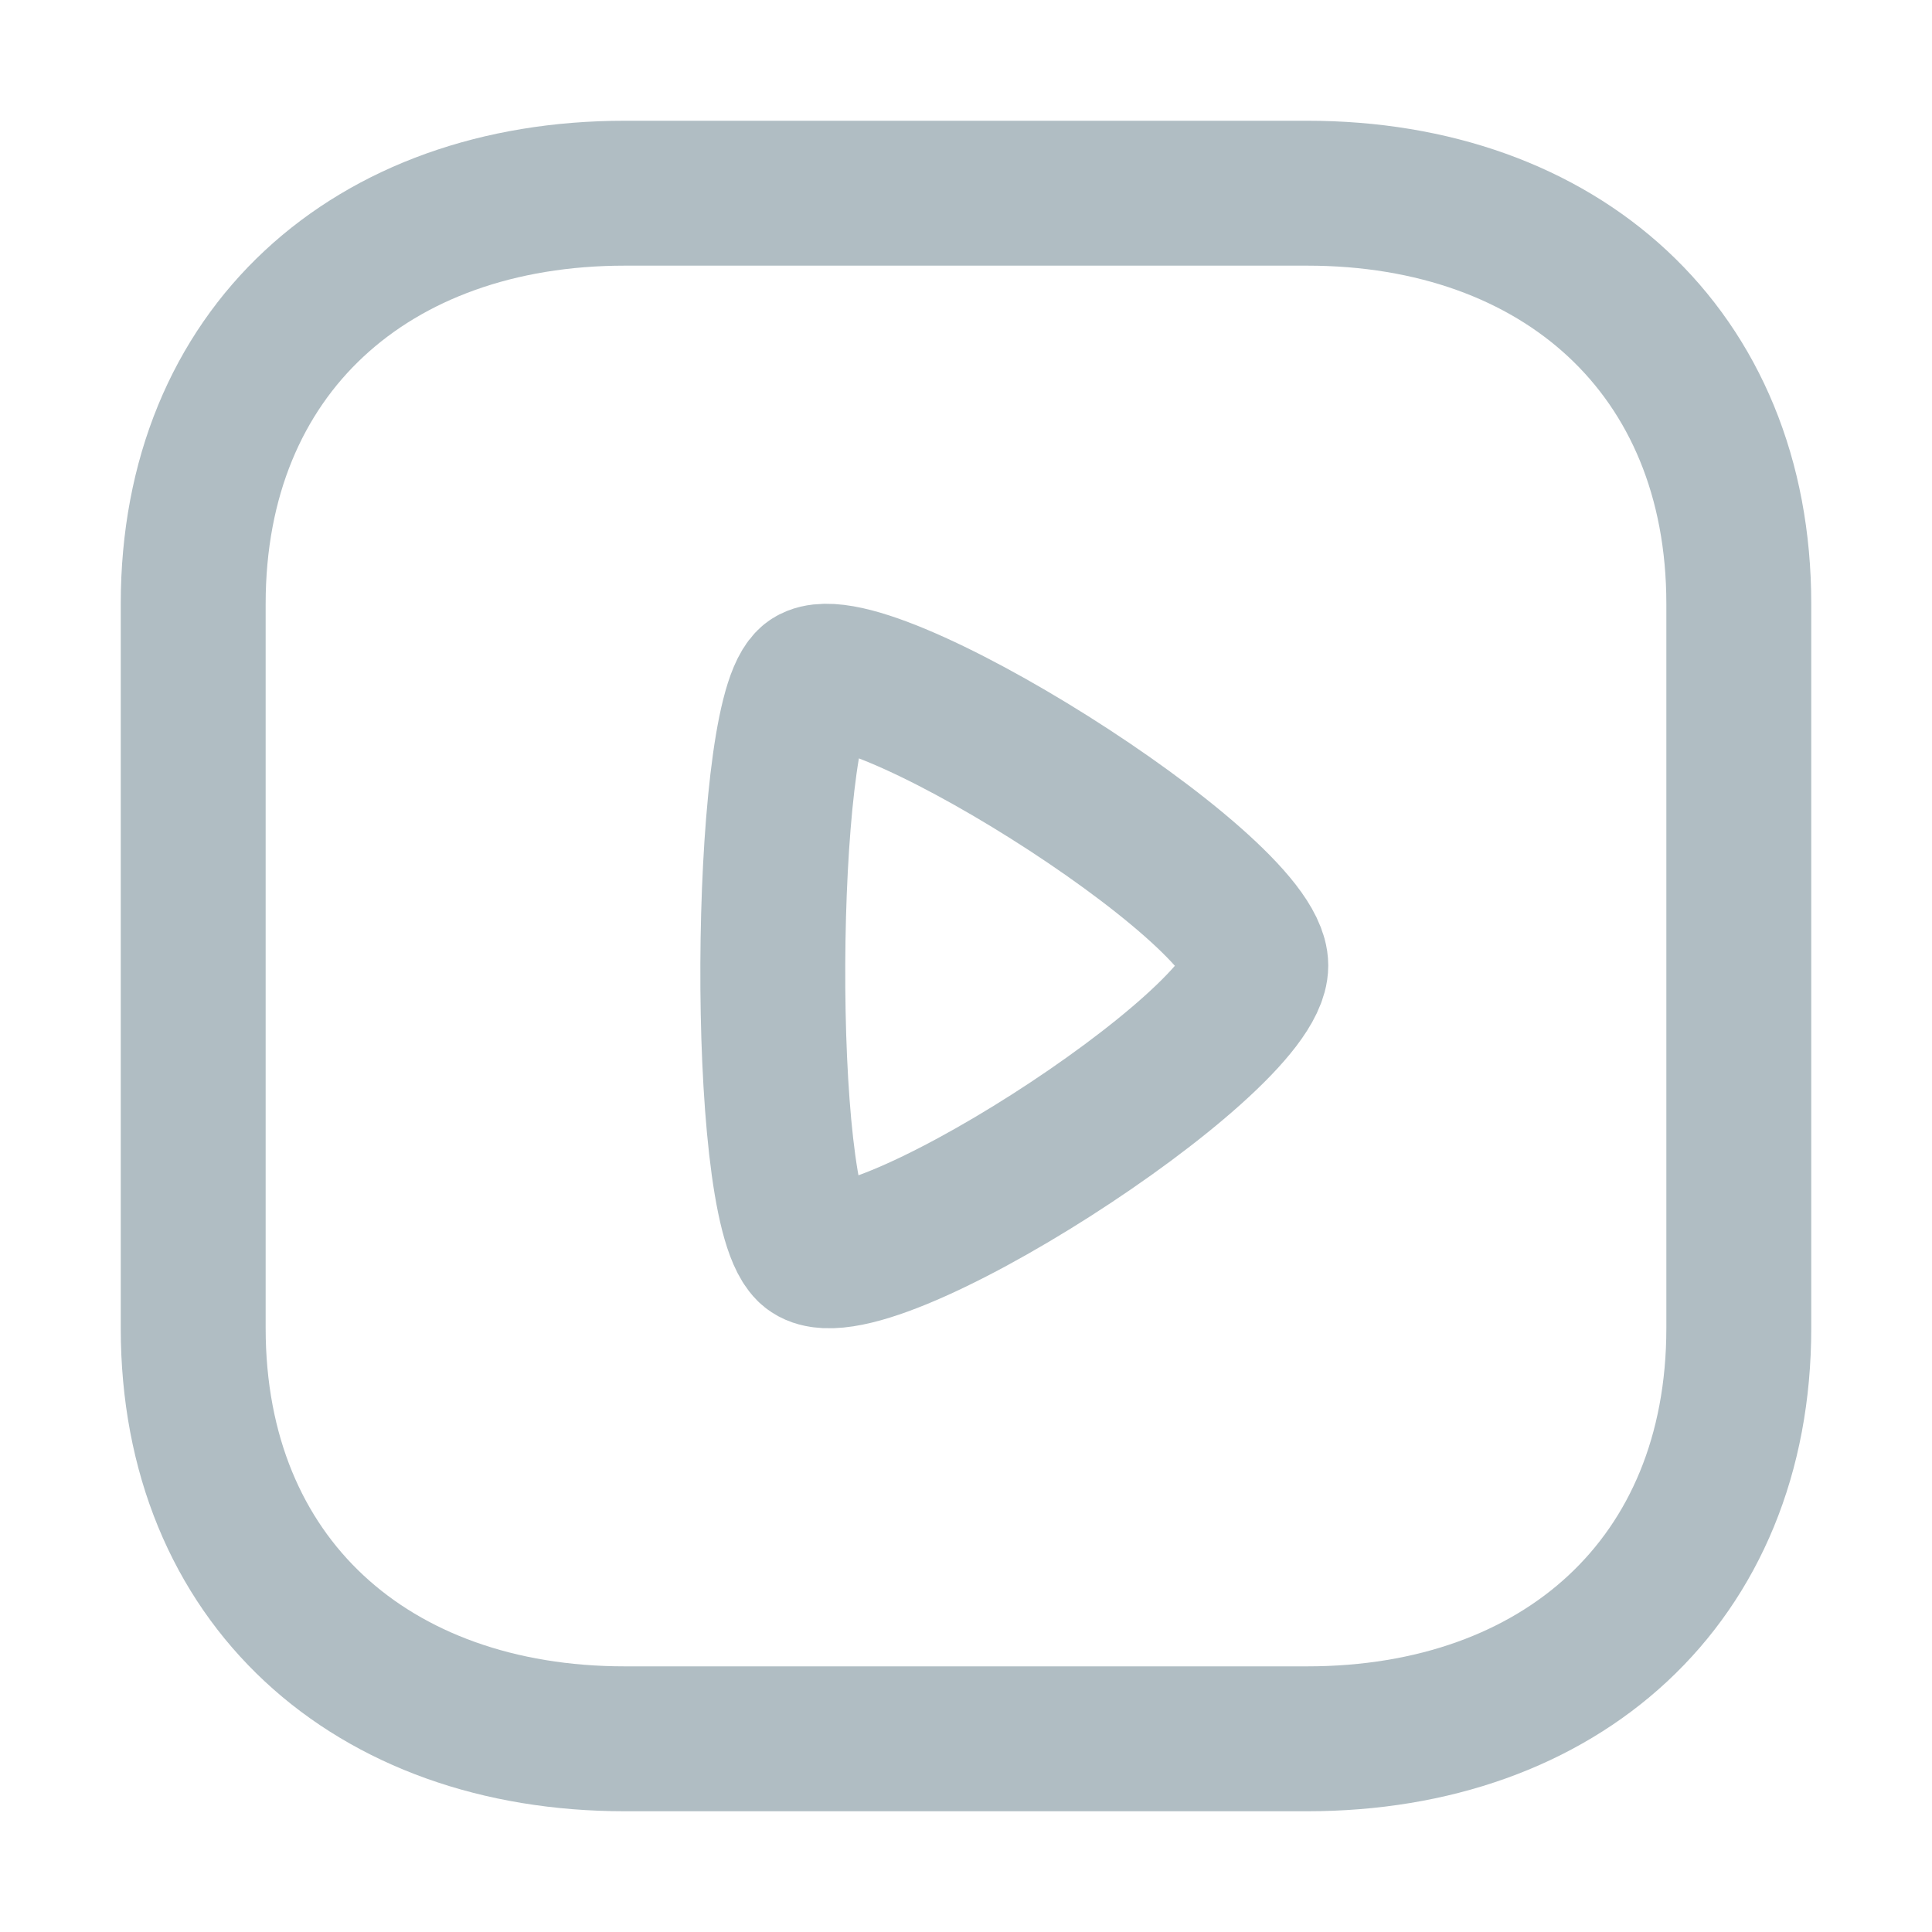
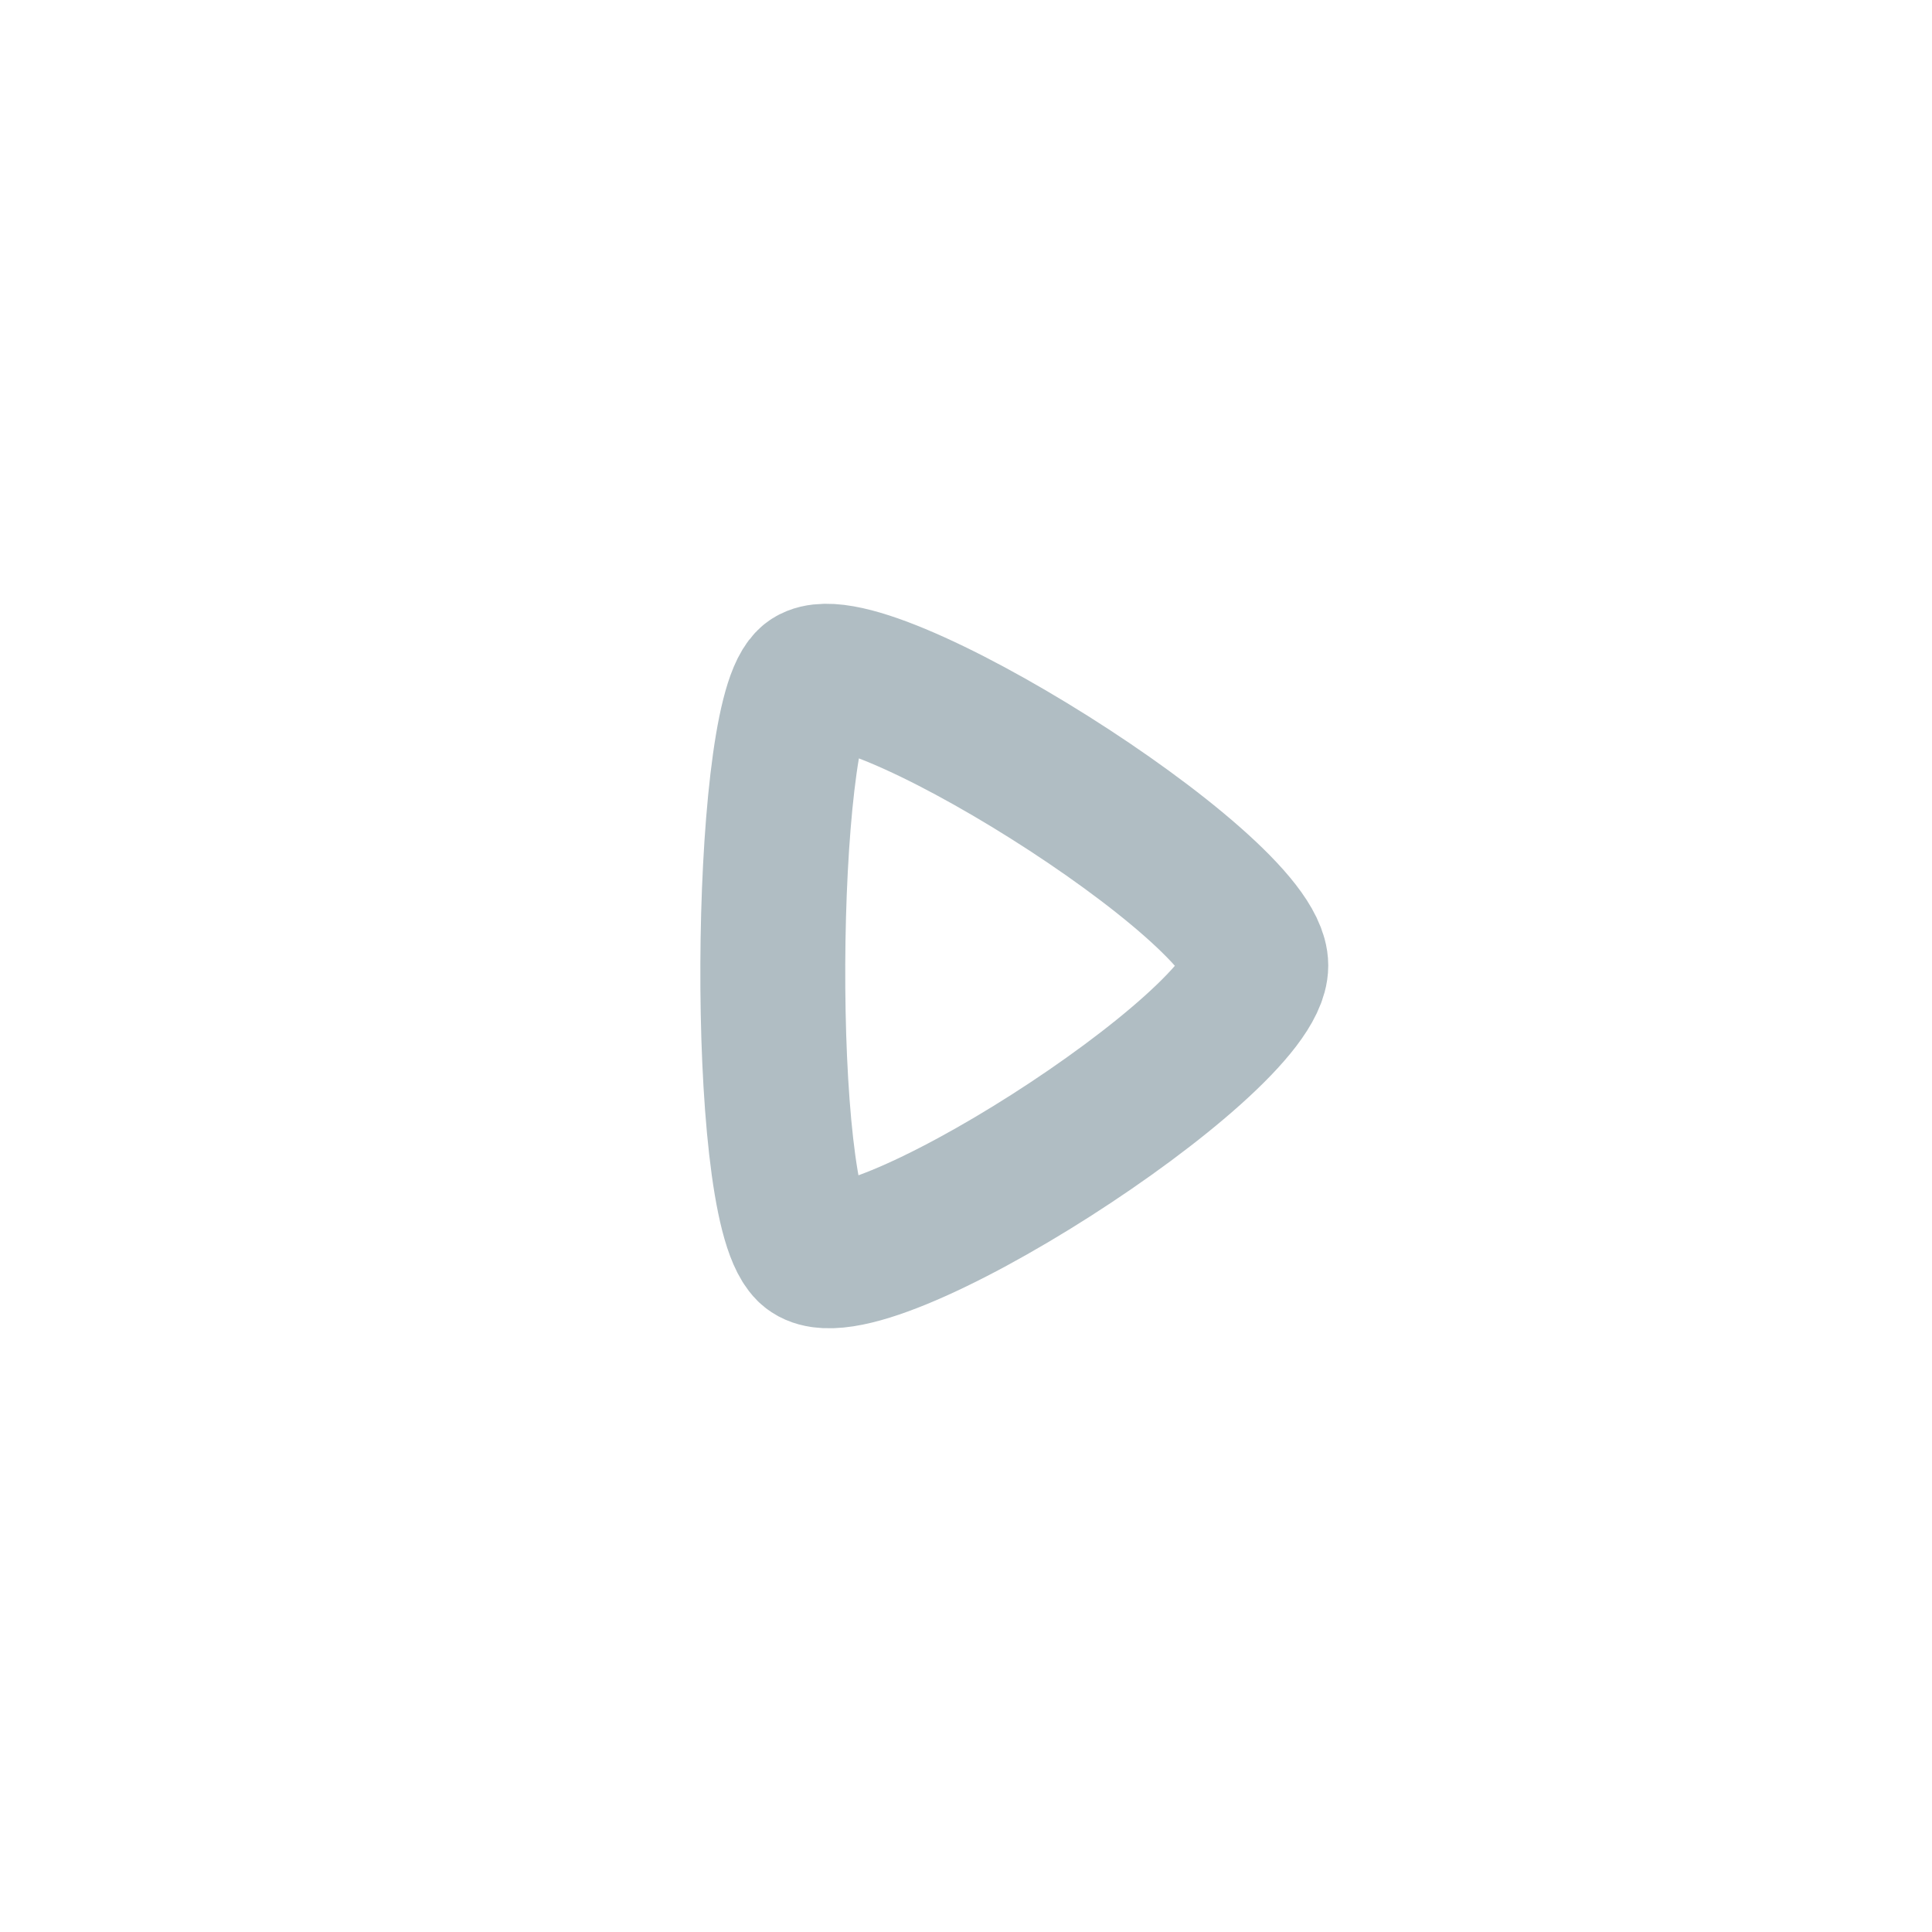
<svg xmlns="http://www.w3.org/2000/svg" width="20" height="20" viewBox="0 0 20 20" fill="none">
-   <path fill-rule="evenodd" clip-rule="evenodd" d="M18 13.749L18 6.251C18 3.638 16.15 2 13.532 2L6.468 2C3.85 2 2 3.63 2 6.251L2 13.749C2 16.37 3.85 18 6.468 18L13.532 18C16.15 18 18 16.37 18 13.749Z" stroke="#B0BDC3" stroke-width="1.5" stroke-linecap="round" stroke-linejoin="round" />
  <path fill-rule="evenodd" clip-rule="evenodd" d="M13 9.995C13 9.184 8.843 6.589 8.371 7.056C7.899 7.522 7.854 12.424 8.371 12.935C8.888 13.447 13 10.806 13 9.995Z" stroke="#B0BDC3" stroke-width="1.5" stroke-linecap="round" stroke-linejoin="round" />
</svg>